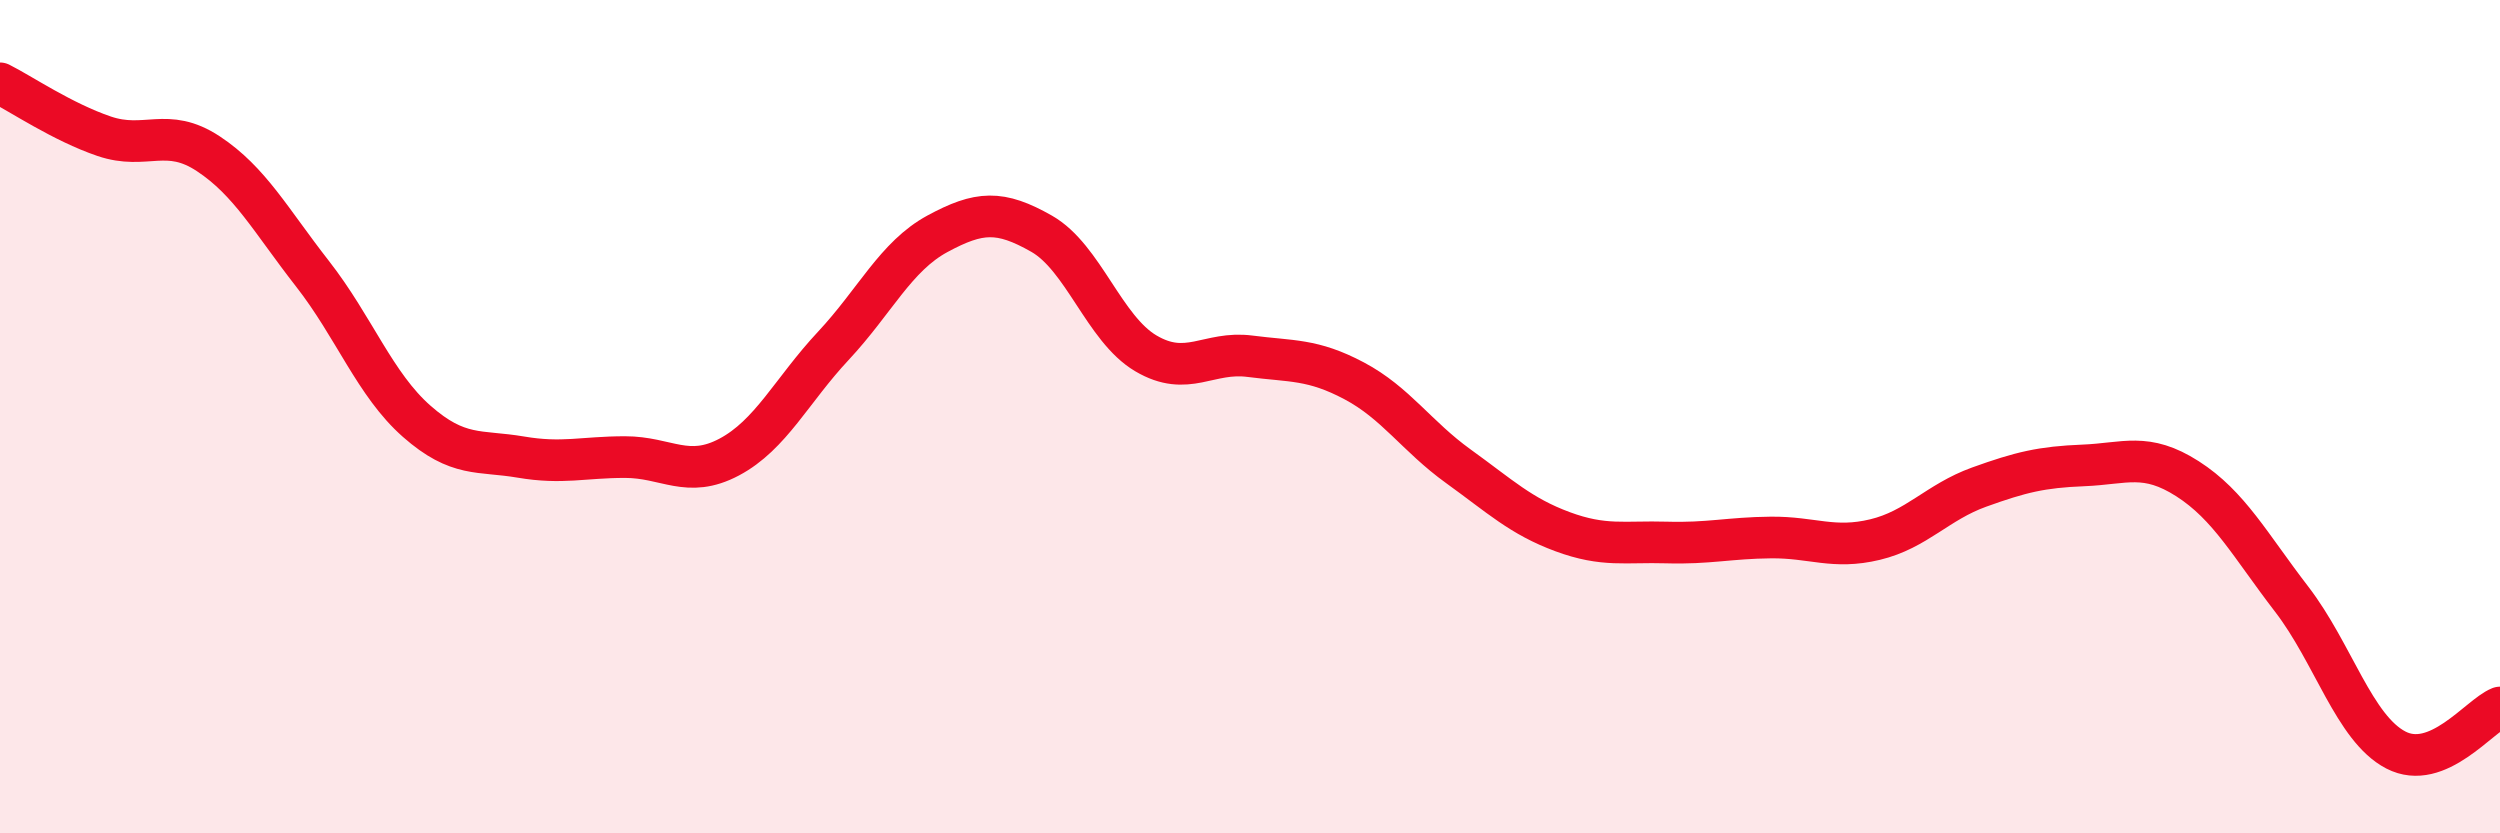
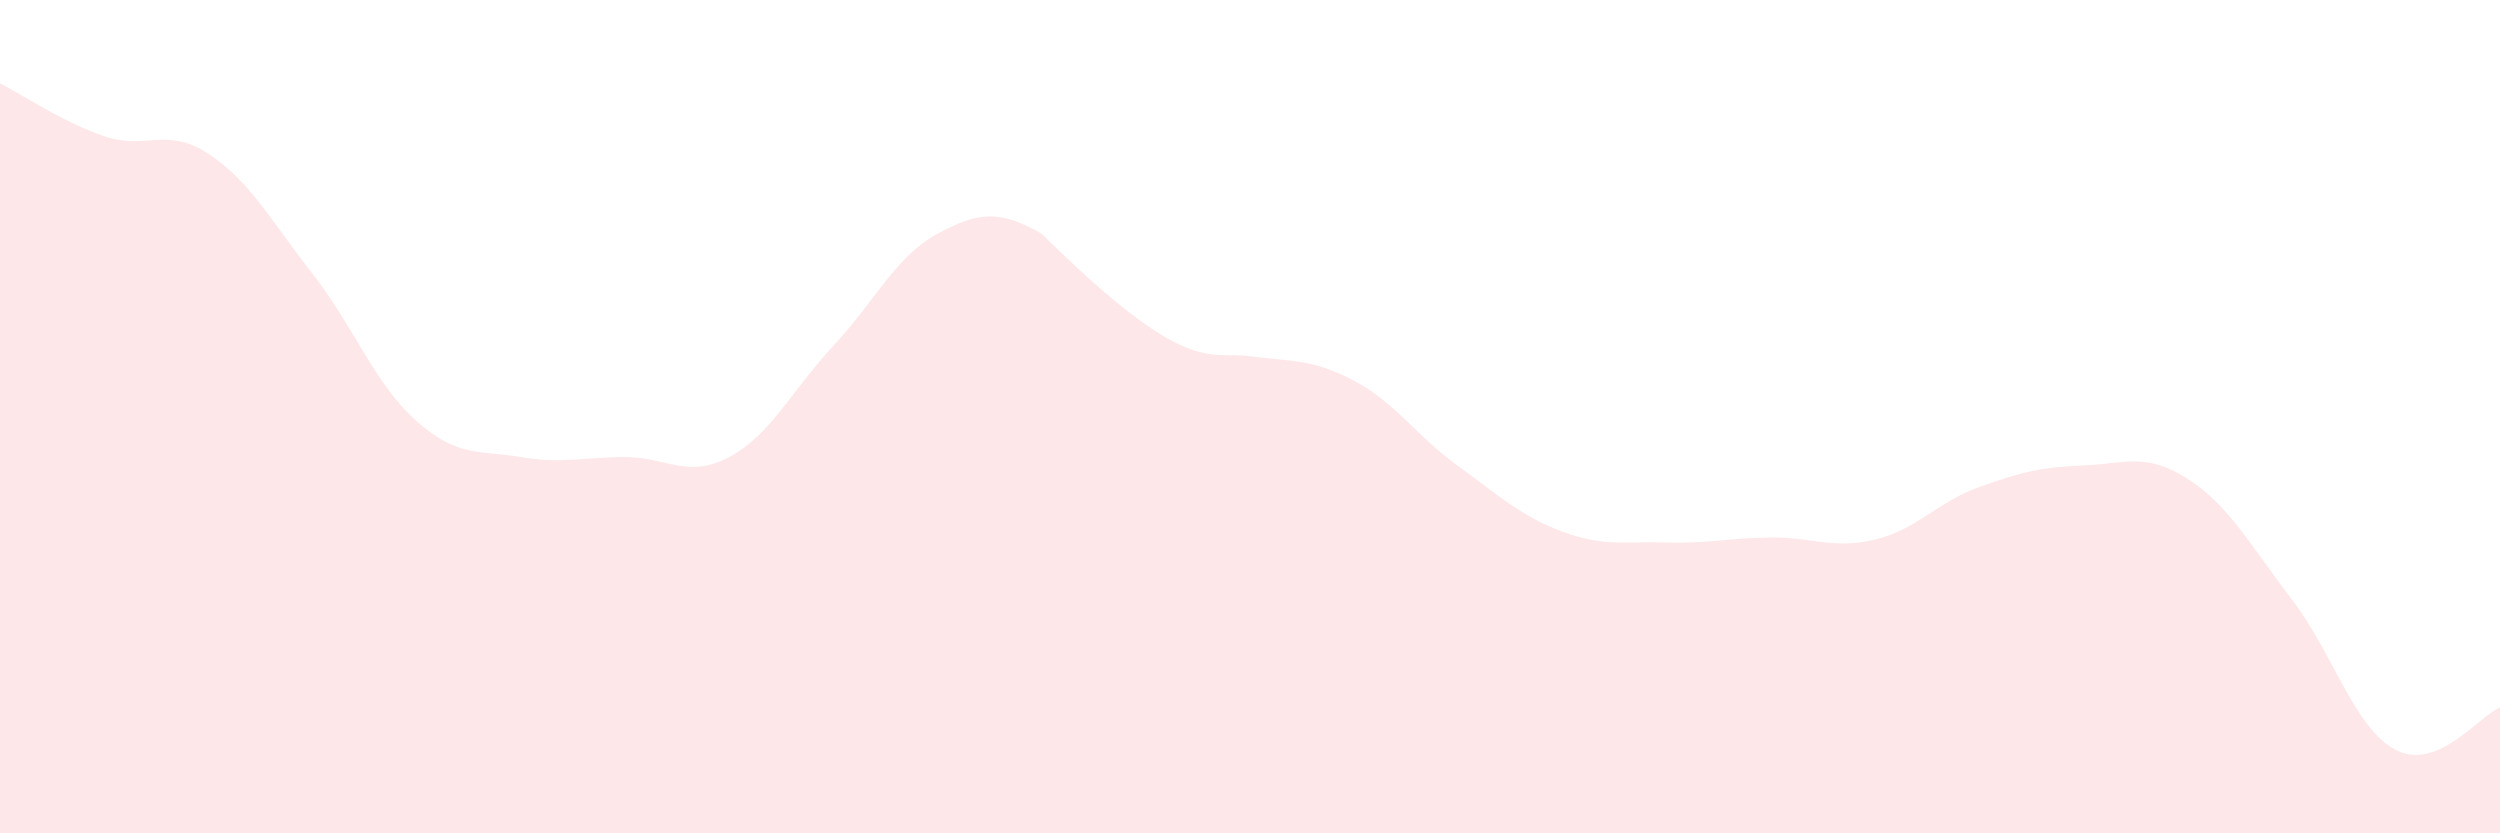
<svg xmlns="http://www.w3.org/2000/svg" width="60" height="20" viewBox="0 0 60 20">
-   <path d="M 0,2 C 0.5,2.25 1.5,2.93 2.5,3.27 C 3.5,3.61 4,3.03 5,3.69 C 6,4.35 6.5,5.29 7.5,6.57 C 8.5,7.85 9,9.23 10,10.11 C 11,10.99 11.5,10.8 12.5,10.97 C 13.5,11.14 14,10.97 15,10.97 C 16,10.97 16.5,11.5 17.5,10.97 C 18.5,10.44 19,9.37 20,8.3 C 21,7.23 21.5,6.15 22.5,5.61 C 23.5,5.07 24,5.04 25,5.61 C 26,6.18 26.5,7.89 27.5,8.48 C 28.5,9.07 29,8.42 30,8.55 C 31,8.68 31.5,8.61 32.5,9.14 C 33.5,9.67 34,10.47 35,11.19 C 36,11.91 36.5,12.39 37.5,12.76 C 38.5,13.13 39,12.99 40,13.02 C 41,13.05 41.5,12.91 42.5,12.9 C 43.5,12.89 44,13.19 45,12.95 C 46,12.71 46.5,12.05 47.5,11.69 C 48.5,11.33 49,11.21 50,11.17 C 51,11.13 51.5,10.85 52.5,11.49 C 53.5,12.13 54,13.08 55,14.38 C 56,15.68 56.5,17.48 57.5,18 C 58.5,18.52 59.5,17.18 60,16.98L60 20L0 20Z" fill="#EB0A25" opacity="0.1" stroke-linecap="round" stroke-linejoin="round" />
-   <path d="M 0,2 C 0.5,2.25 1.5,2.93 2.5,3.27 C 3.5,3.61 4,3.03 5,3.69 C 6,4.35 6.5,5.29 7.5,6.57 C 8.5,7.85 9,9.23 10,10.11 C 11,10.99 11.5,10.8 12.5,10.97 C 13.5,11.14 14,10.97 15,10.97 C 16,10.97 16.5,11.5 17.5,10.97 C 18.5,10.44 19,9.37 20,8.3 C 21,7.23 21.5,6.15 22.5,5.61 C 23.5,5.07 24,5.04 25,5.61 C 26,6.18 26.5,7.89 27.5,8.48 C 28.5,9.07 29,8.42 30,8.55 C 31,8.68 31.5,8.61 32.5,9.14 C 33.5,9.67 34,10.47 35,11.19 C 36,11.91 36.5,12.39 37.5,12.76 C 38.5,13.13 39,12.99 40,13.02 C 41,13.05 41.5,12.91 42.5,12.9 C 43.5,12.89 44,13.19 45,12.95 C 46,12.71 46.5,12.05 47.5,11.69 C 48.5,11.33 49,11.21 50,11.17 C 51,11.13 51.5,10.85 52.5,11.49 C 53.5,12.13 54,13.08 55,14.38 C 56,15.68 56.5,17.48 57.5,18 C 58.5,18.52 59.5,17.18 60,16.98" stroke="#EB0A25" stroke-width="1" fill="none" stroke-linecap="round" stroke-linejoin="round" />
+   <path d="M 0,2 C 0.5,2.25 1.5,2.93 2.5,3.27 C 3.5,3.61 4,3.03 5,3.69 C 6,4.35 6.5,5.29 7.5,6.57 C 8.5,7.85 9,9.23 10,10.11 C 11,10.99 11.5,10.8 12.5,10.97 C 13.5,11.14 14,10.97 15,10.97 C 16,10.97 16.5,11.5 17.5,10.97 C 18.5,10.44 19,9.37 20,8.3 C 21,7.23 21.5,6.15 22.5,5.61 C 23.5,5.07 24,5.04 25,5.61 C 28.5,9.07 29,8.42 30,8.55 C 31,8.68 31.5,8.61 32.5,9.14 C 33.5,9.67 34,10.47 35,11.19 C 36,11.91 36.5,12.39 37.5,12.76 C 38.5,13.13 39,12.99 40,13.02 C 41,13.05 41.5,12.91 42.5,12.9 C 43.5,12.89 44,13.19 45,12.95 C 46,12.71 46.5,12.05 47.5,11.69 C 48.5,11.33 49,11.21 50,11.17 C 51,11.13 51.5,10.85 52.5,11.49 C 53.5,12.13 54,13.08 55,14.38 C 56,15.68 56.5,17.48 57.5,18 C 58.5,18.52 59.5,17.18 60,16.98L60 20L0 20Z" fill="#EB0A25" opacity="0.1" stroke-linecap="round" stroke-linejoin="round" />
</svg>